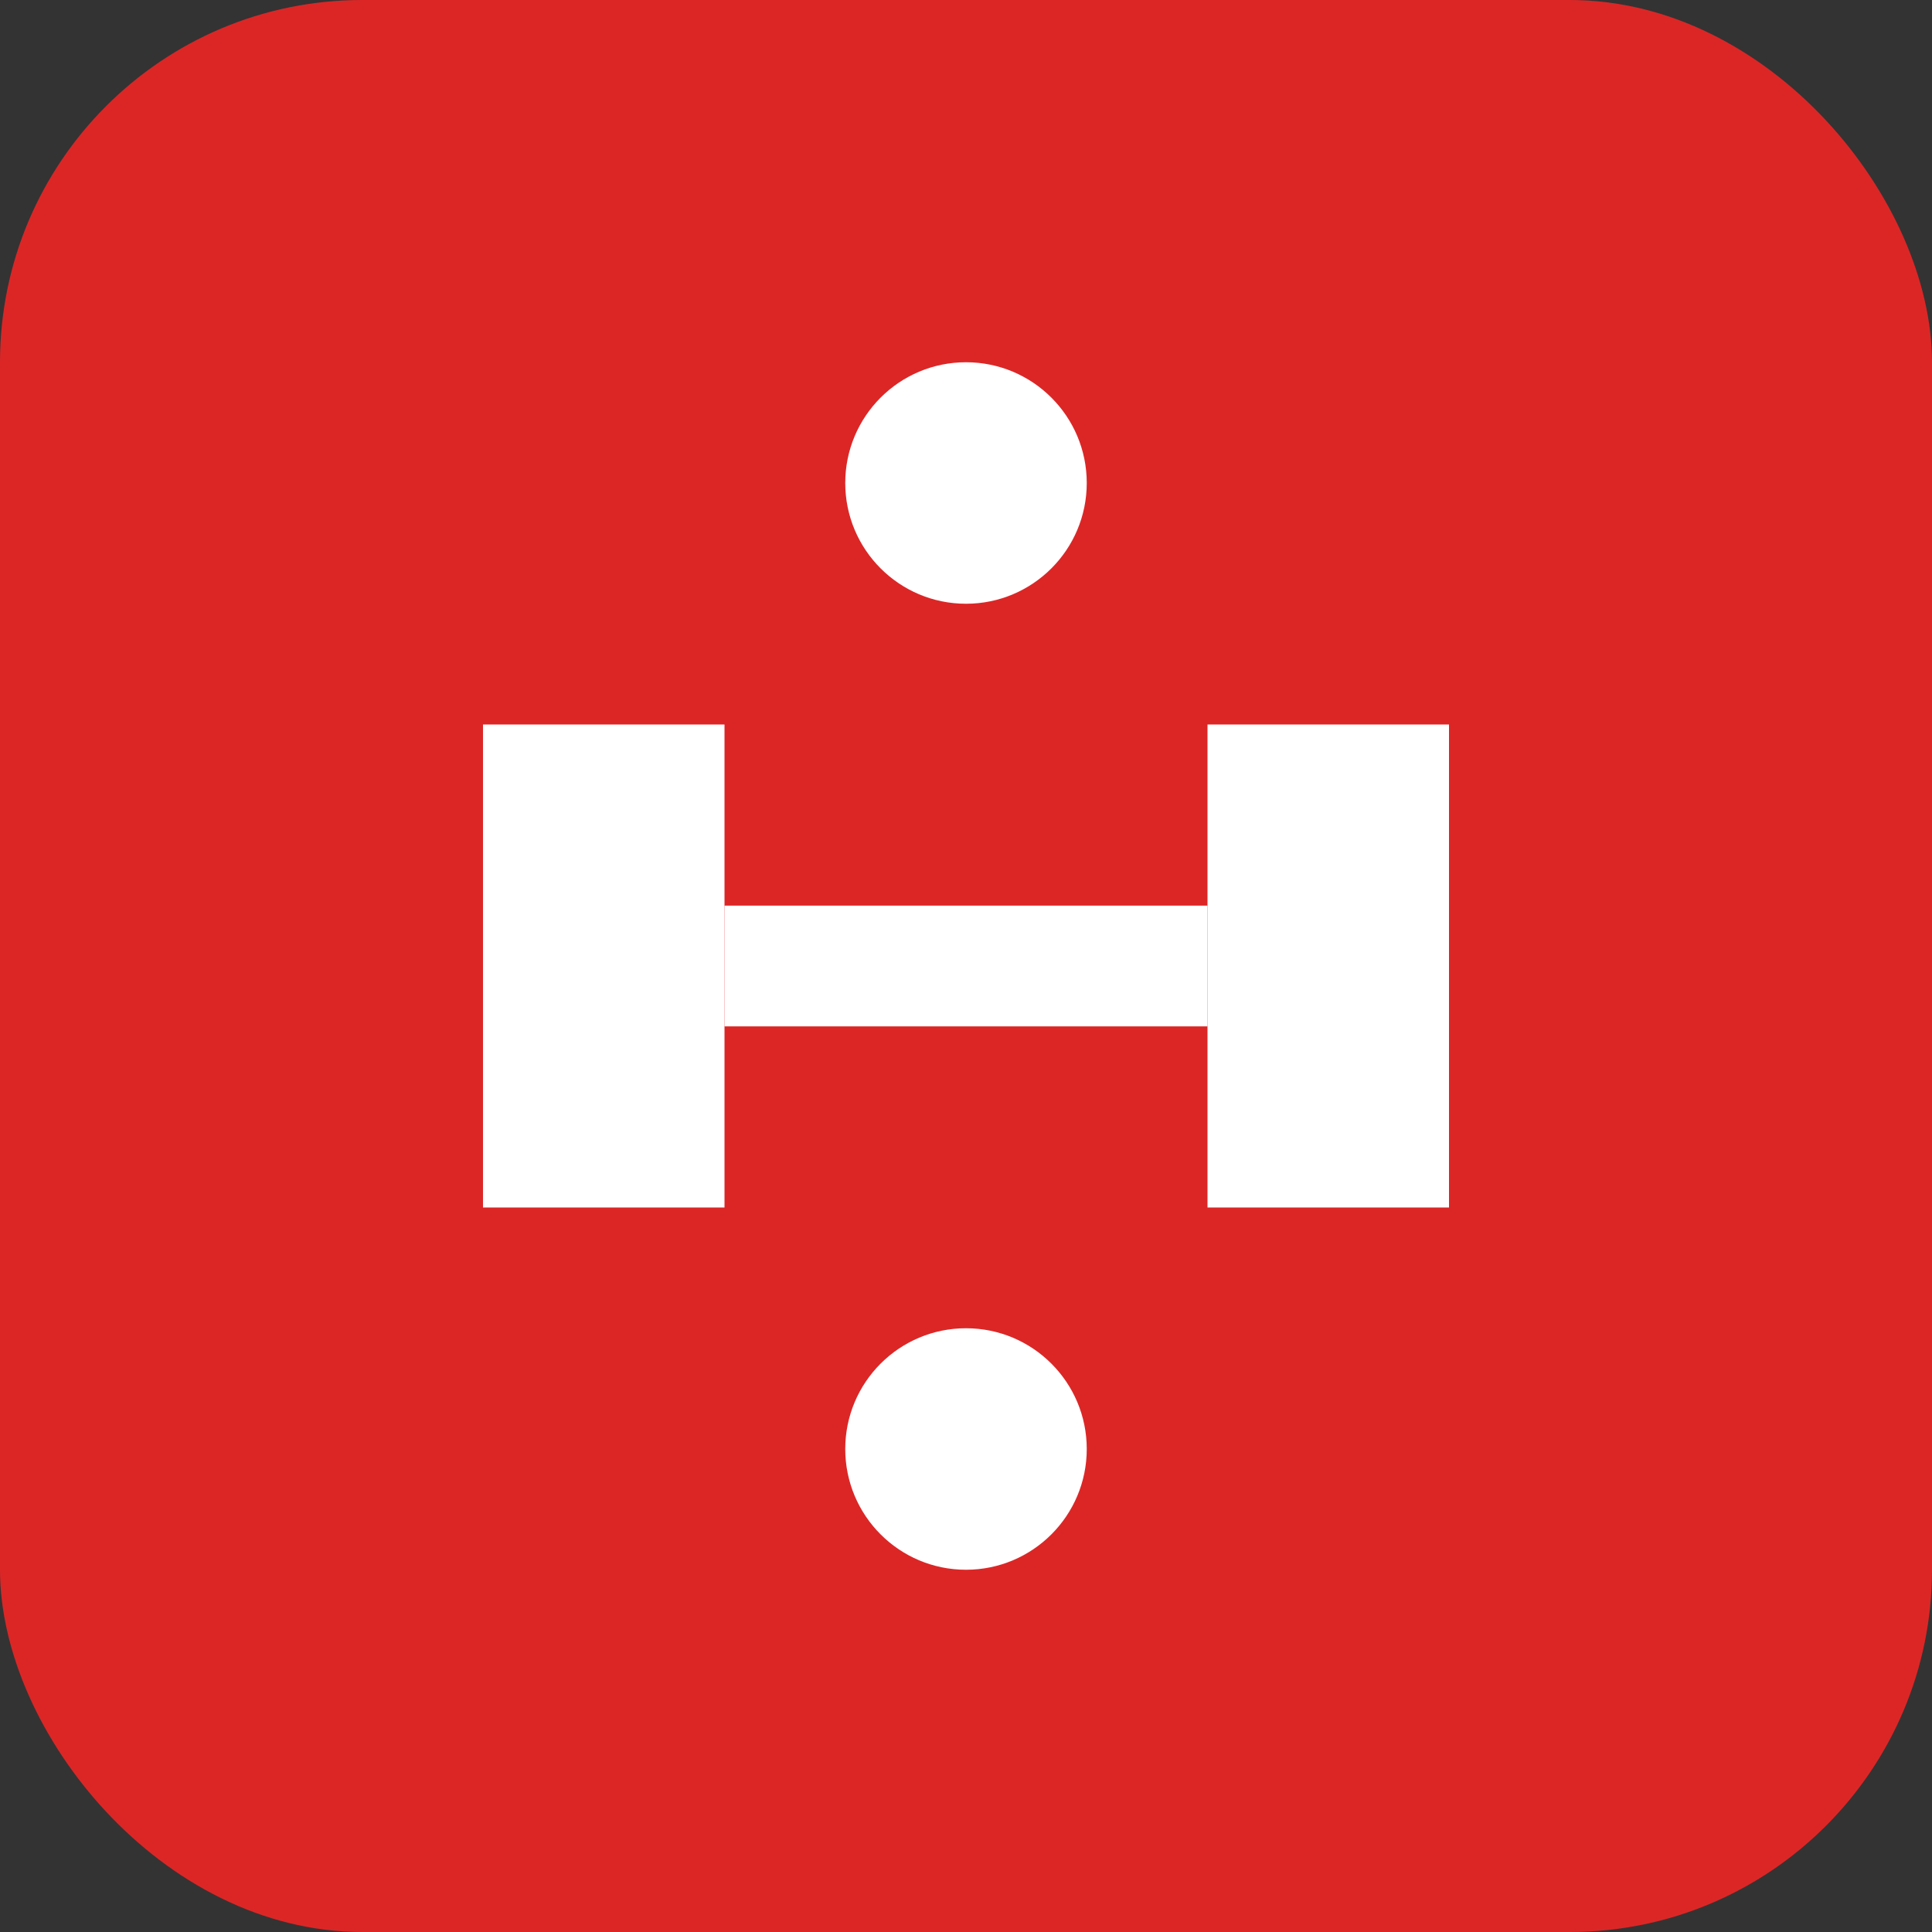
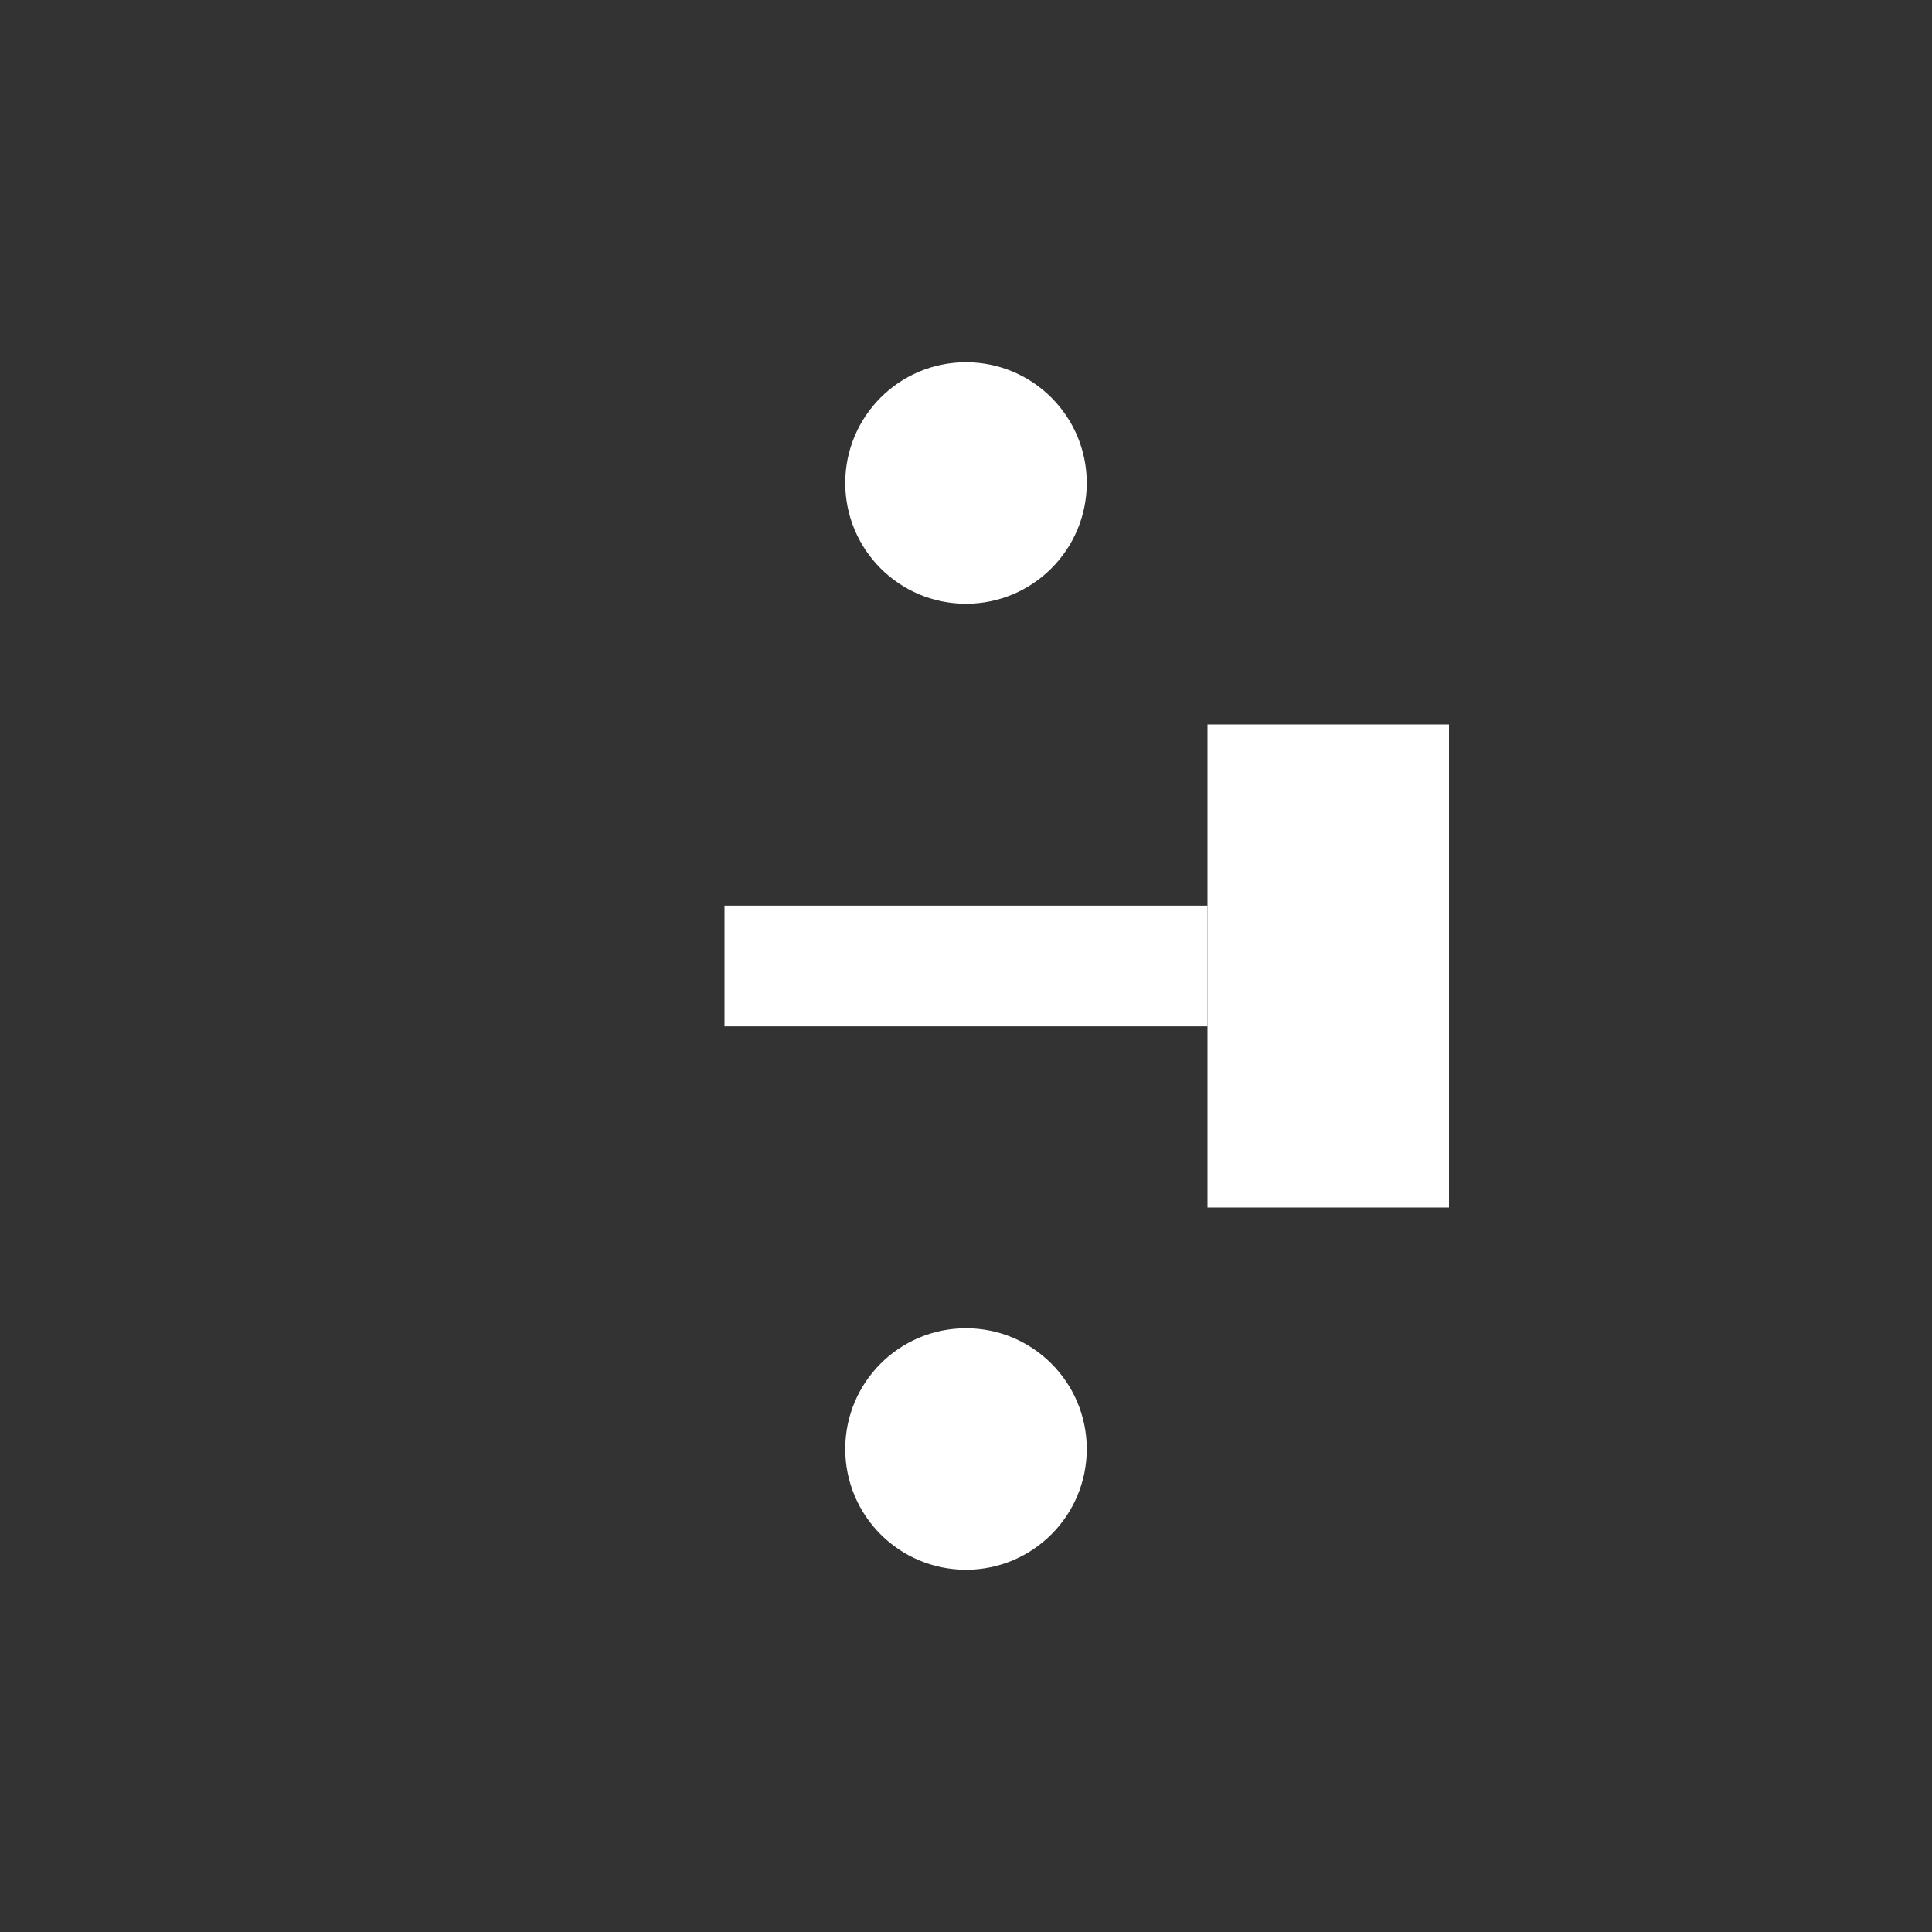
<svg xmlns="http://www.w3.org/2000/svg" width="32" height="32" viewBox="0 0 32 32" fill="none">
  <rect x="0" y="0" width="32" height="32" fill="#333333" stroke="none" />
-   <rect width="32" height="32" rx="6" fill="#DC2626" />
-   <path d="M8 12H12V20H8V12Z" fill="white" />
  <path d="M20 12H24V20H20V12Z" fill="white" />
  <path d="M12 15H20V17H12V15Z" fill="white" />
  <circle cx="16" cy="8" r="2" fill="white" />
  <circle cx="16" cy="24" r="2" fill="white" />
</svg>